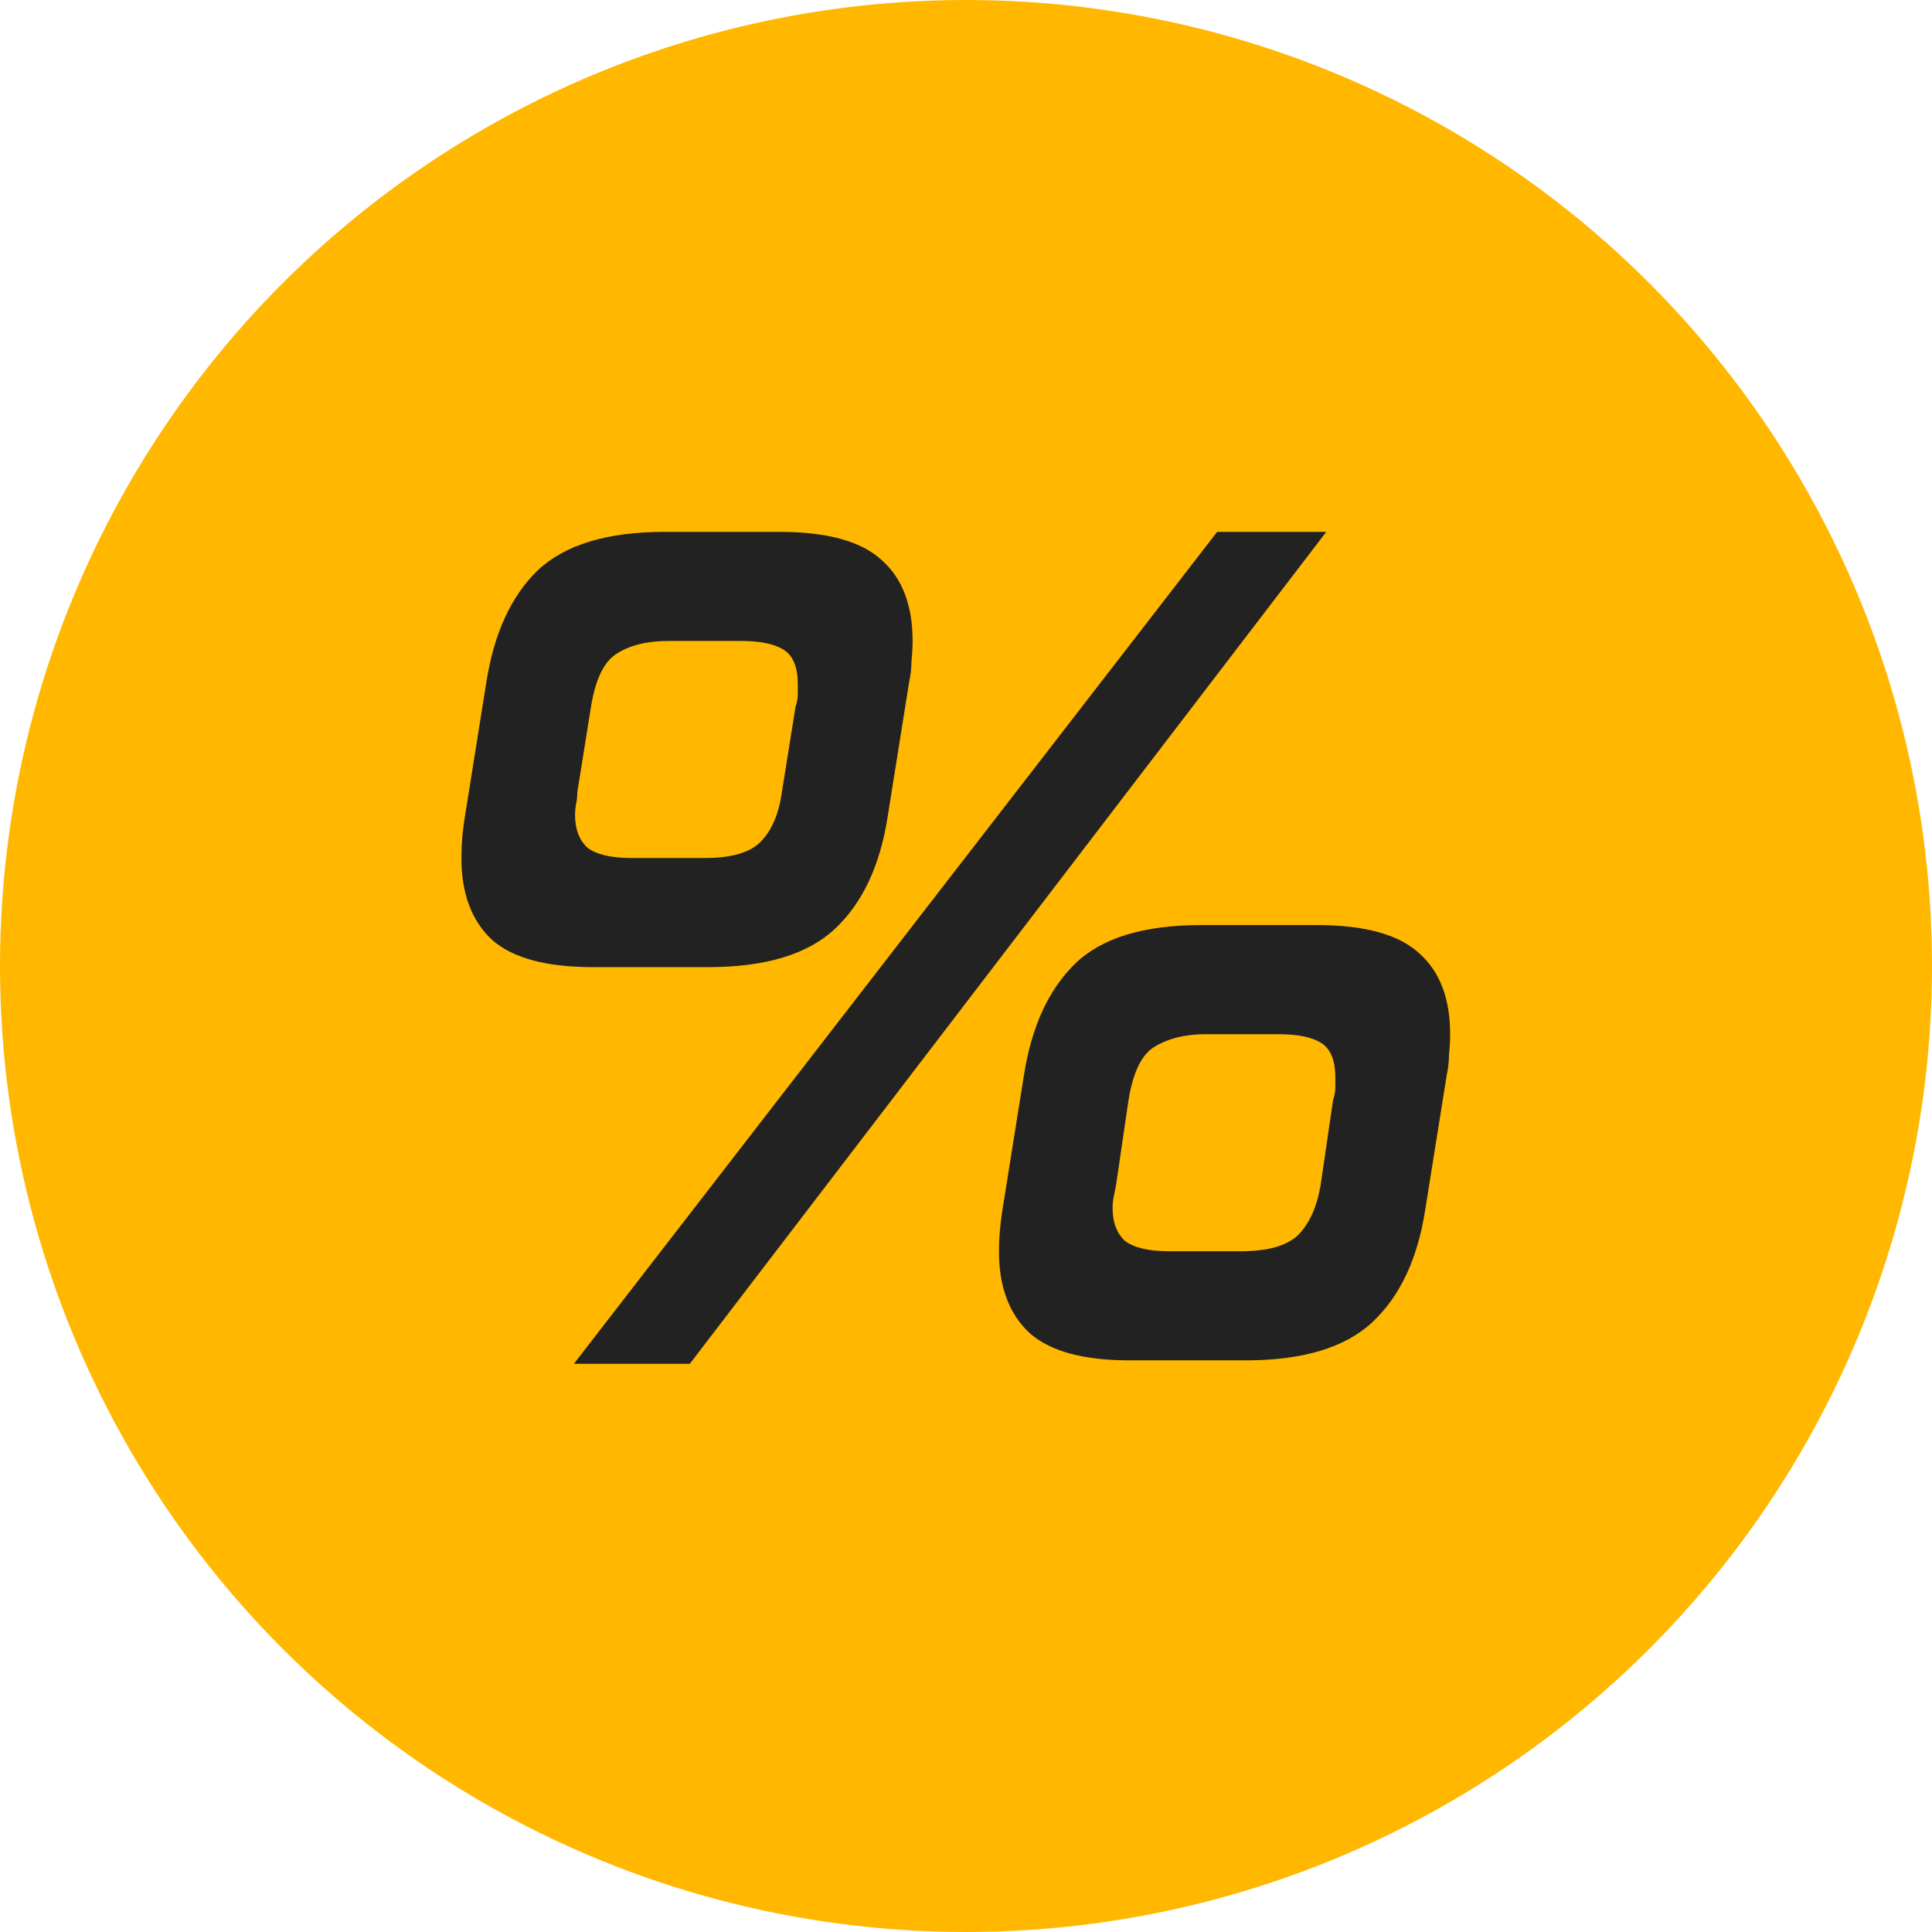
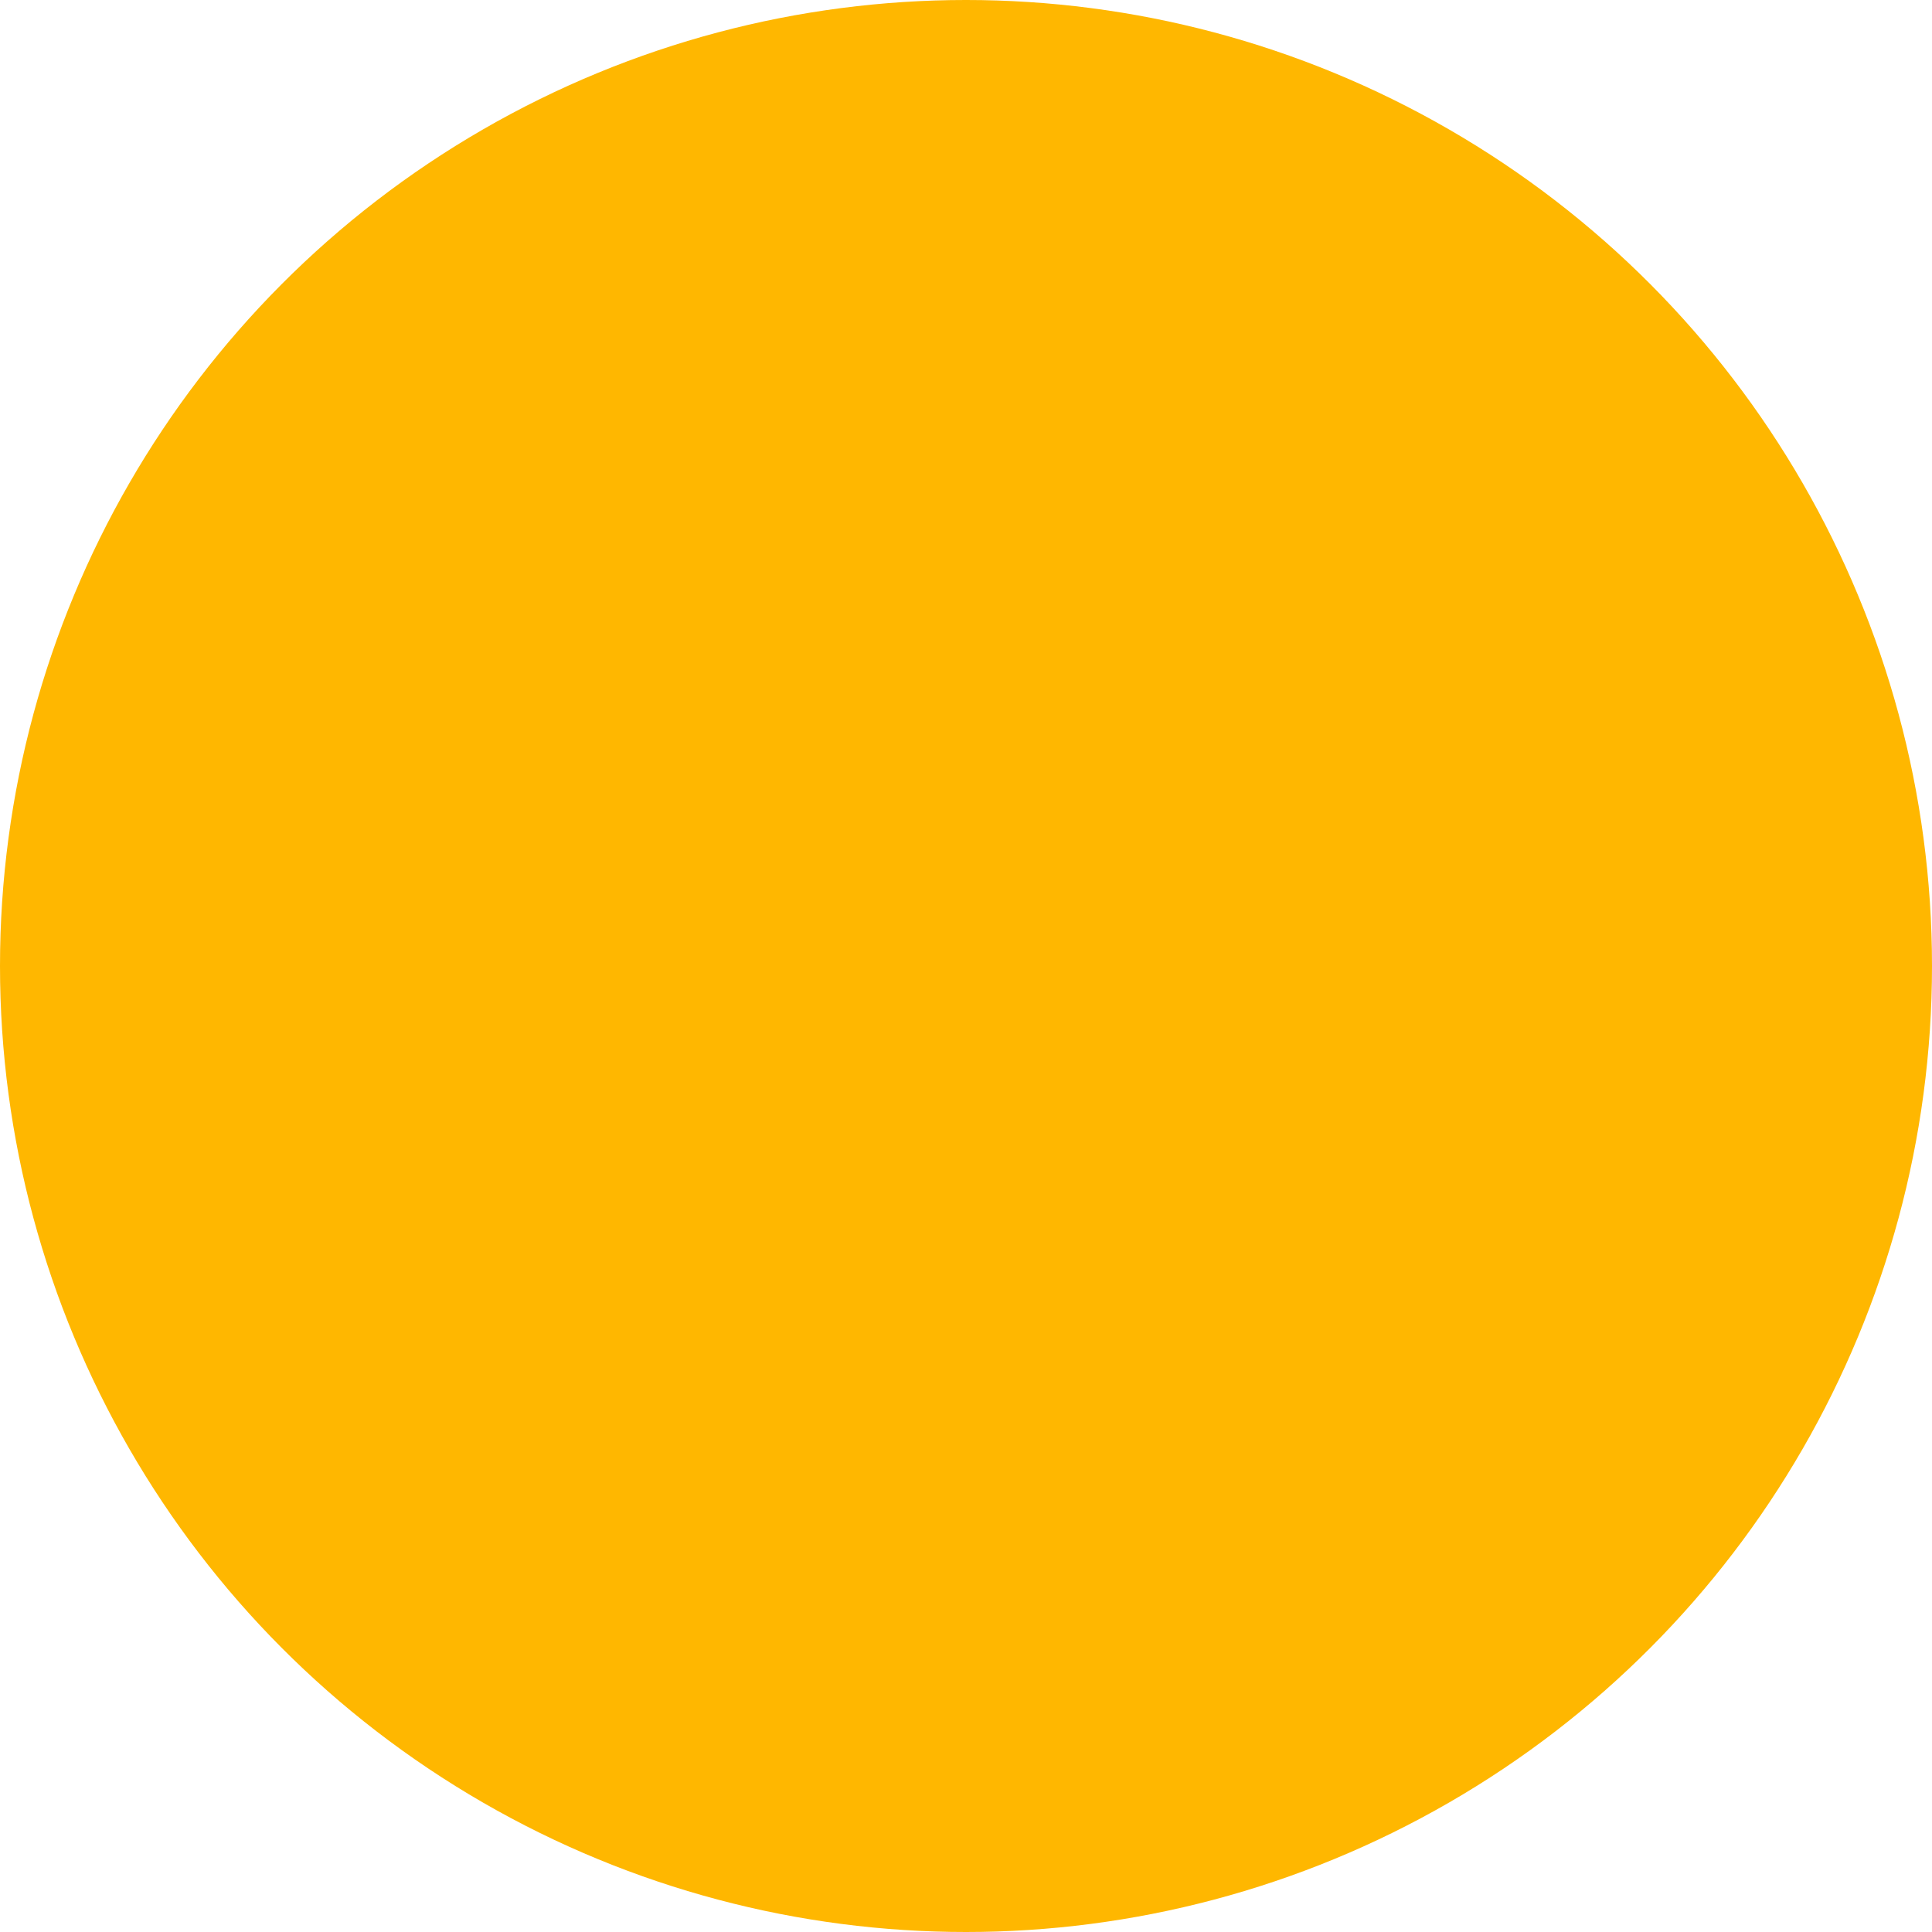
<svg xmlns="http://www.w3.org/2000/svg" width="17" height="17" viewBox="0 0 17 17" fill="none">
  <circle cx="8.5" cy="8.5" r="8.5" fill="#FFB700" />
-   <path d="M5.05 12L10.71 4.68H11.67L6.07 12H5.05ZM5.22 8.51C4.807 8.51 4.51 8.43 4.33 8.27C4.15 8.103 4.06 7.863 4.06 7.55C4.06 7.43 4.07 7.31 4.09 7.19L4.28 6C4.347 5.573 4.497 5.247 4.73 5.02C4.97 4.793 5.343 4.68 5.85 4.68H6.86C7.28 4.68 7.58 4.763 7.76 4.93C7.94 5.09 8.03 5.327 8.03 5.64C8.03 5.693 8.027 5.753 8.02 5.82C8.02 5.88 8.013 5.94 8 6L7.81 7.19C7.743 7.617 7.59 7.943 7.35 8.17C7.11 8.397 6.737 8.51 6.23 8.51H5.22ZM5.56 7.55H6.2C6.433 7.55 6.597 7.503 6.69 7.41C6.79 7.31 6.853 7.163 6.88 6.97L7 6.22C7.013 6.18 7.02 6.143 7.02 6.11C7.02 6.077 7.02 6.047 7.02 6.02C7.02 5.873 6.98 5.773 6.9 5.72C6.82 5.667 6.693 5.64 6.52 5.64H5.88C5.693 5.64 5.543 5.677 5.43 5.75C5.317 5.817 5.24 5.973 5.2 6.22L5.08 6.97C5.08 7.003 5.077 7.037 5.07 7.07C5.063 7.103 5.06 7.137 5.06 7.17C5.06 7.297 5.097 7.393 5.17 7.46C5.25 7.52 5.38 7.55 5.56 7.55ZM9.94 11.97C9.533 11.97 9.24 11.89 9.06 11.73C8.88 11.563 8.79 11.323 8.79 11.01C8.79 10.897 8.8 10.777 8.82 10.65L9.01 9.46C9.077 9.033 9.227 8.707 9.46 8.48C9.693 8.253 10.063 8.14 10.57 8.14H11.59C12.01 8.14 12.31 8.223 12.49 8.39C12.67 8.55 12.76 8.787 12.76 9.1C12.76 9.153 12.757 9.213 12.75 9.28C12.75 9.34 12.743 9.4 12.73 9.46L12.54 10.65C12.473 11.077 12.32 11.403 12.08 11.63C11.84 11.857 11.467 11.97 10.96 11.97H9.94ZM10.29 11.01H10.92C11.153 11.01 11.32 10.963 11.42 10.87C11.52 10.77 11.587 10.623 11.62 10.43L11.73 9.68C11.743 9.64 11.75 9.603 11.75 9.57C11.75 9.537 11.75 9.507 11.75 9.48C11.75 9.333 11.71 9.233 11.63 9.18C11.55 9.127 11.423 9.1 11.25 9.1H10.61C10.43 9.1 10.28 9.137 10.16 9.21C10.047 9.277 9.97 9.433 9.93 9.68L9.82 10.43C9.813 10.463 9.807 10.497 9.8 10.53C9.793 10.563 9.79 10.597 9.79 10.63C9.79 10.757 9.827 10.853 9.9 10.92C9.98 10.98 10.11 11.01 10.29 11.01Z" fill="#222222" />
</svg>